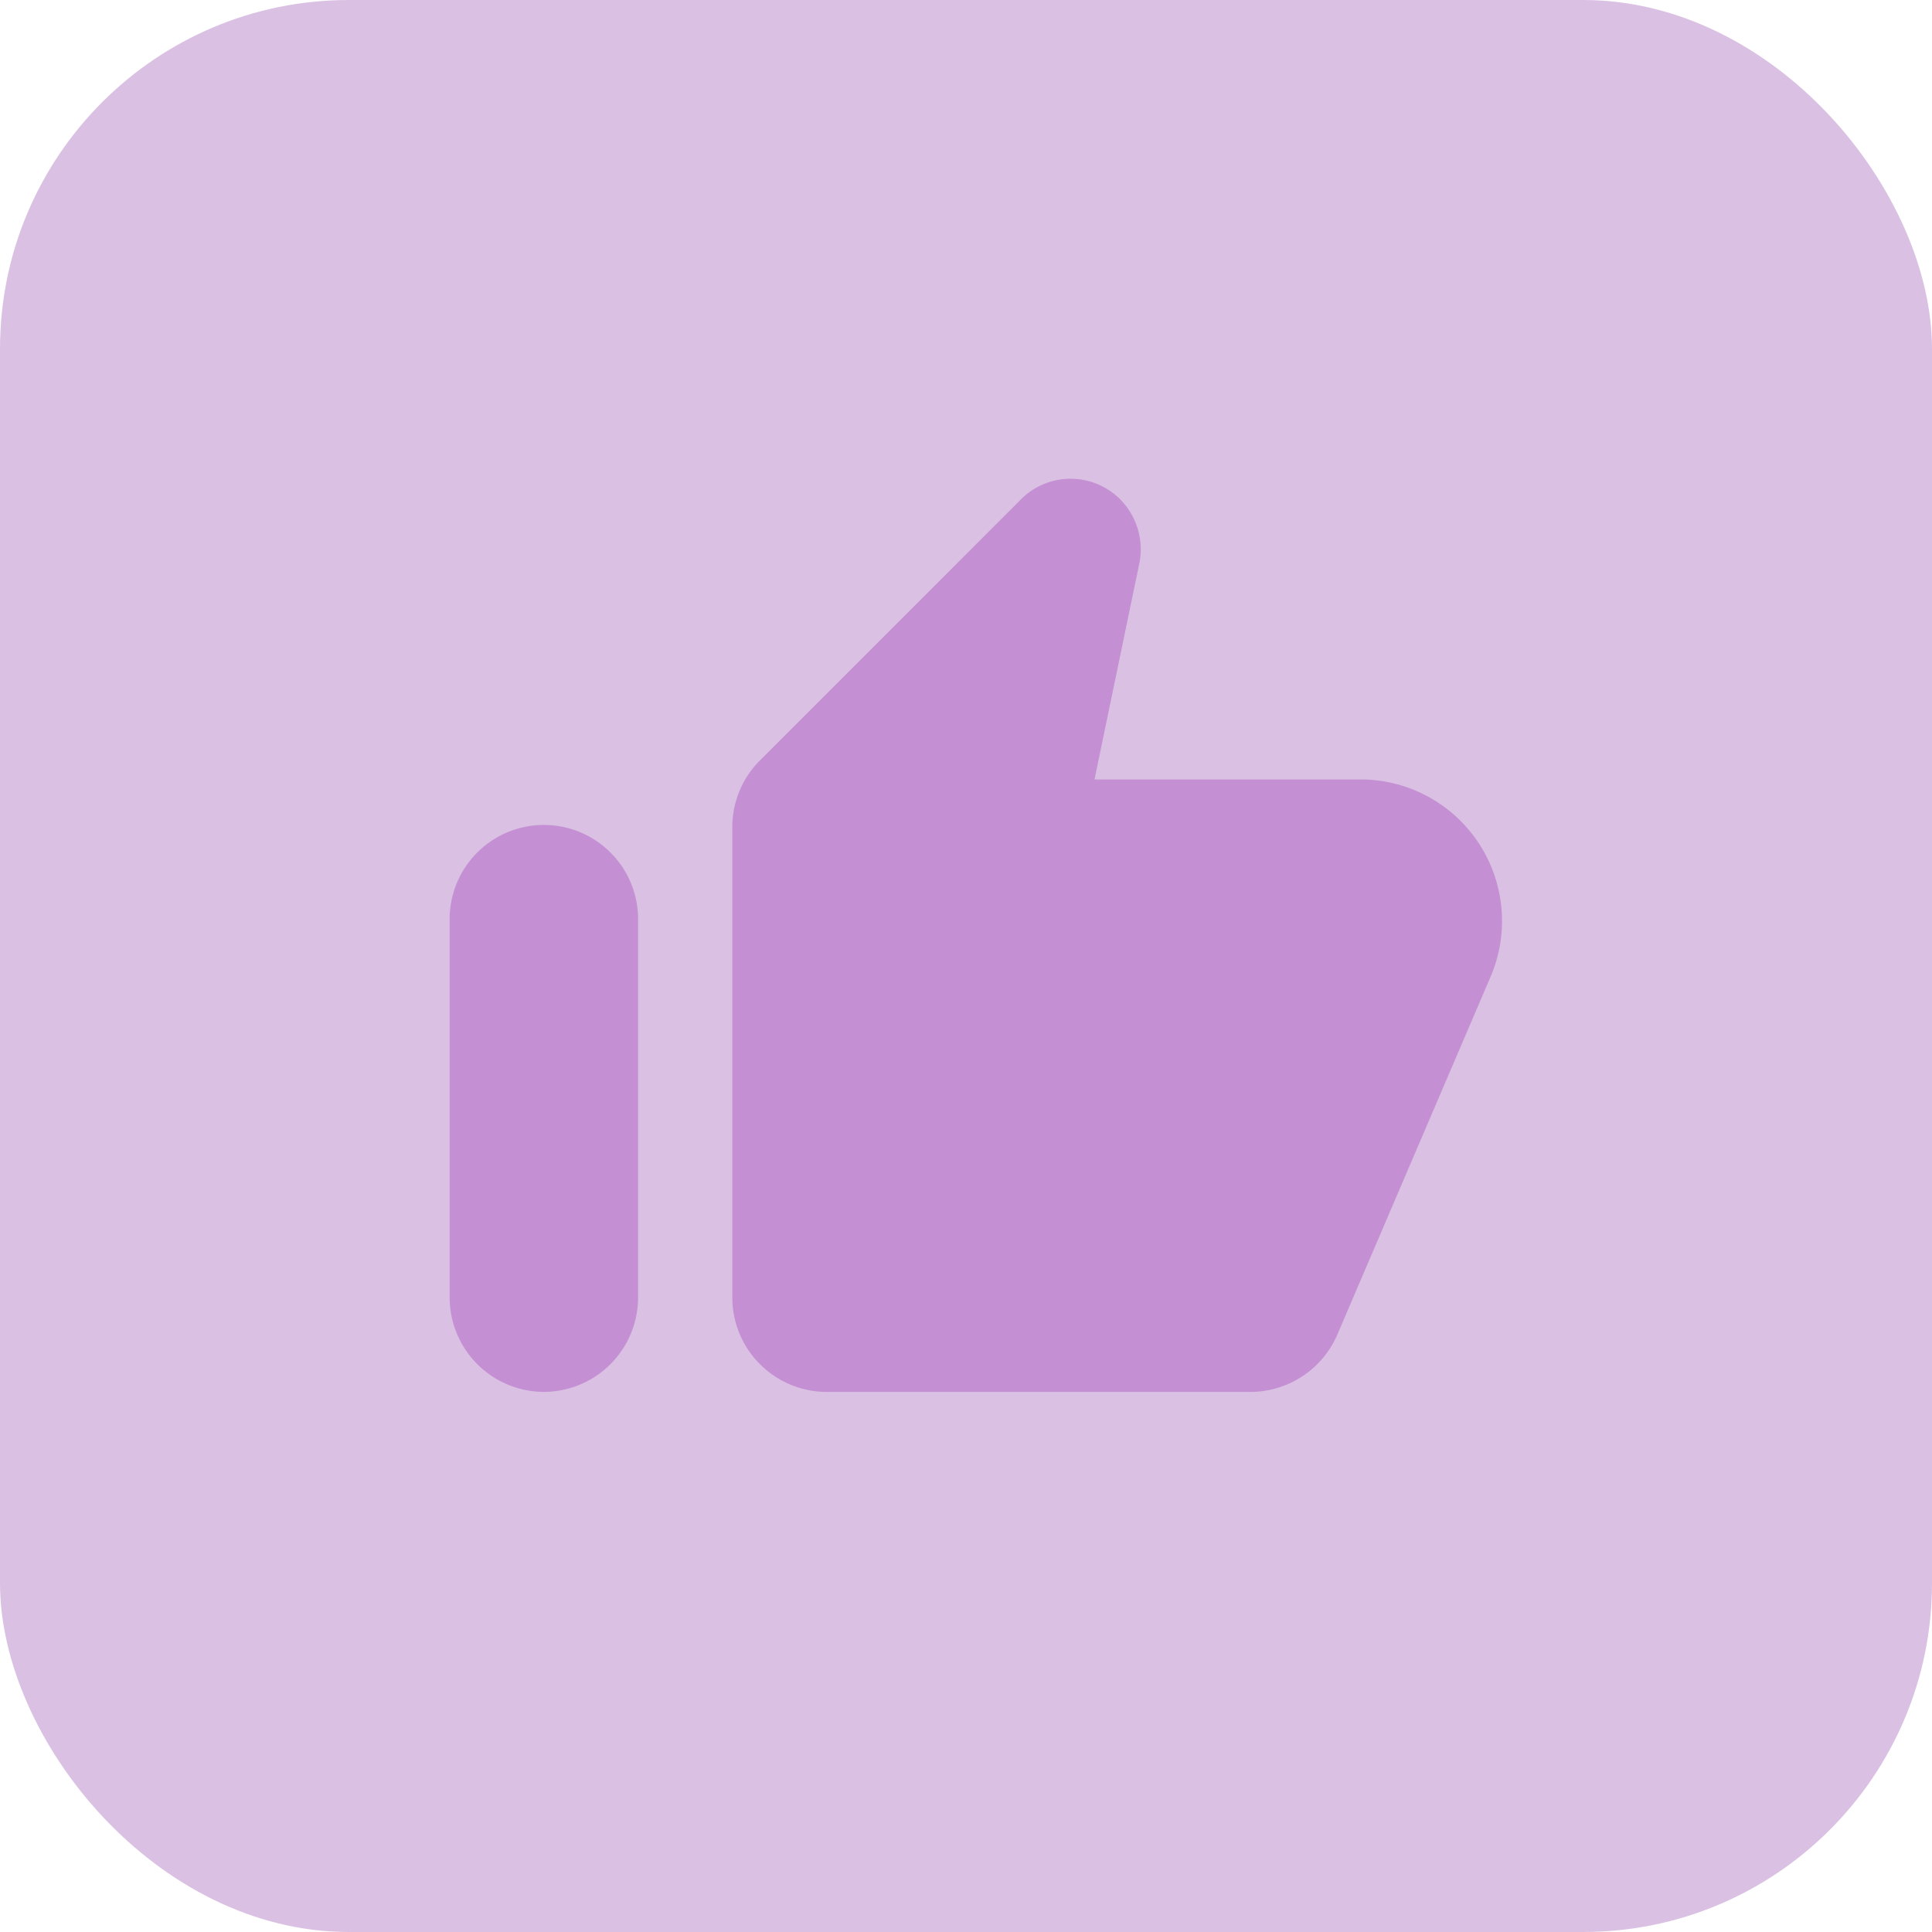
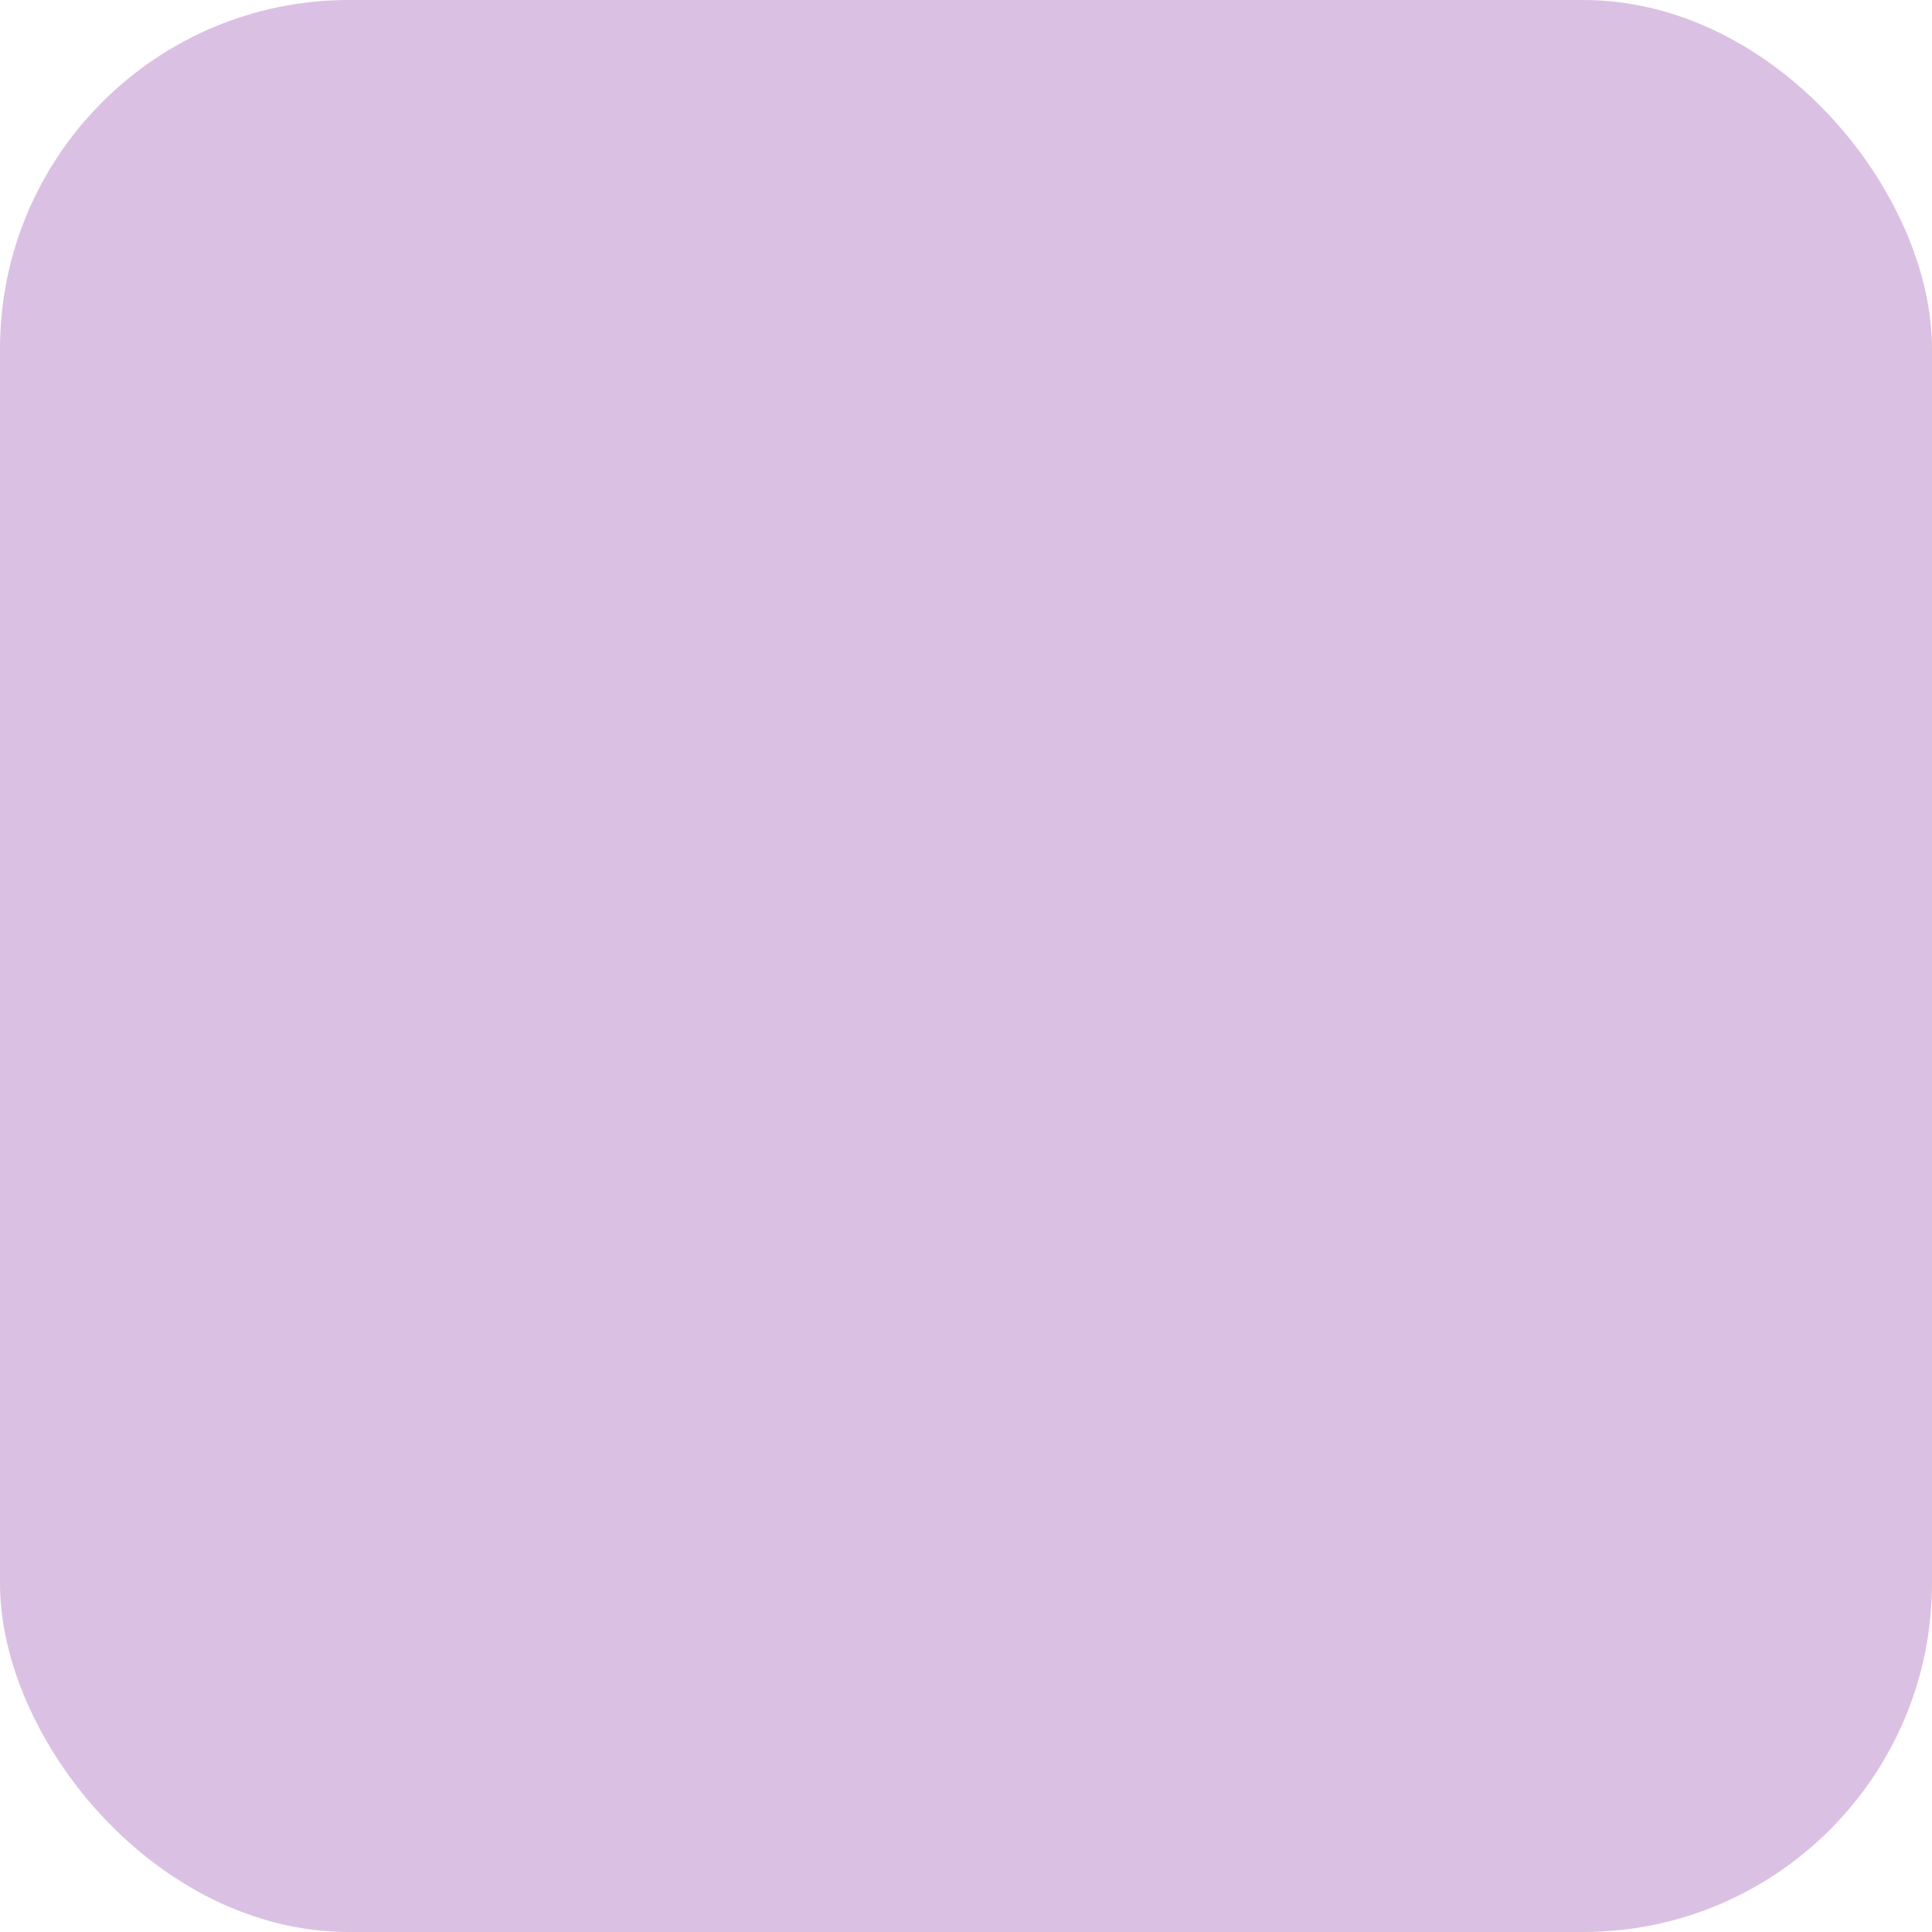
<svg xmlns="http://www.w3.org/2000/svg" width="72" height="72" viewBox="0 0 72 72">
  <g id="Grupo_12227" data-name="Grupo 12227" transform="translate(-1362 -2134)">
    <rect id="Retângulo_44" data-name="Retângulo 44" width="72" height="72" rx="13" transform="translate(1362 2134)" fill="#dac1e3" />
    <g id="thumb_up_alt_black_24dp" transform="translate(1377 2149)">
      <path id="Caminho_2751" data-name="Caminho 2751" d="M0,0H42.139V42.139H0Z" fill="none" opacity="0.87" />
-       <path id="Caminho_2752" data-name="Caminho 2752" d="M22.28,2.4l-9.727,9.727A3.508,3.508,0,0,0,11.535,14.6V32.139a3.522,3.522,0,0,0,3.512,3.512h15.8a3.536,3.536,0,0,0,3.231-2.125L39.8,20.164a5.275,5.275,0,0,0-4.846-7.339h-9.92l1.668-8.042a2.647,2.647,0,0,0-.72-2.405,2.612,2.612,0,0,0-3.7.018ZM4.512,35.65a3.522,3.522,0,0,0,3.512-3.512V18.092a3.512,3.512,0,1,0-7.023,0V32.139A3.522,3.522,0,0,0,4.512,35.65Z" transform="translate(0.756 1.222)" fill="#c490d3" />
    </g>
  </g>
</svg>